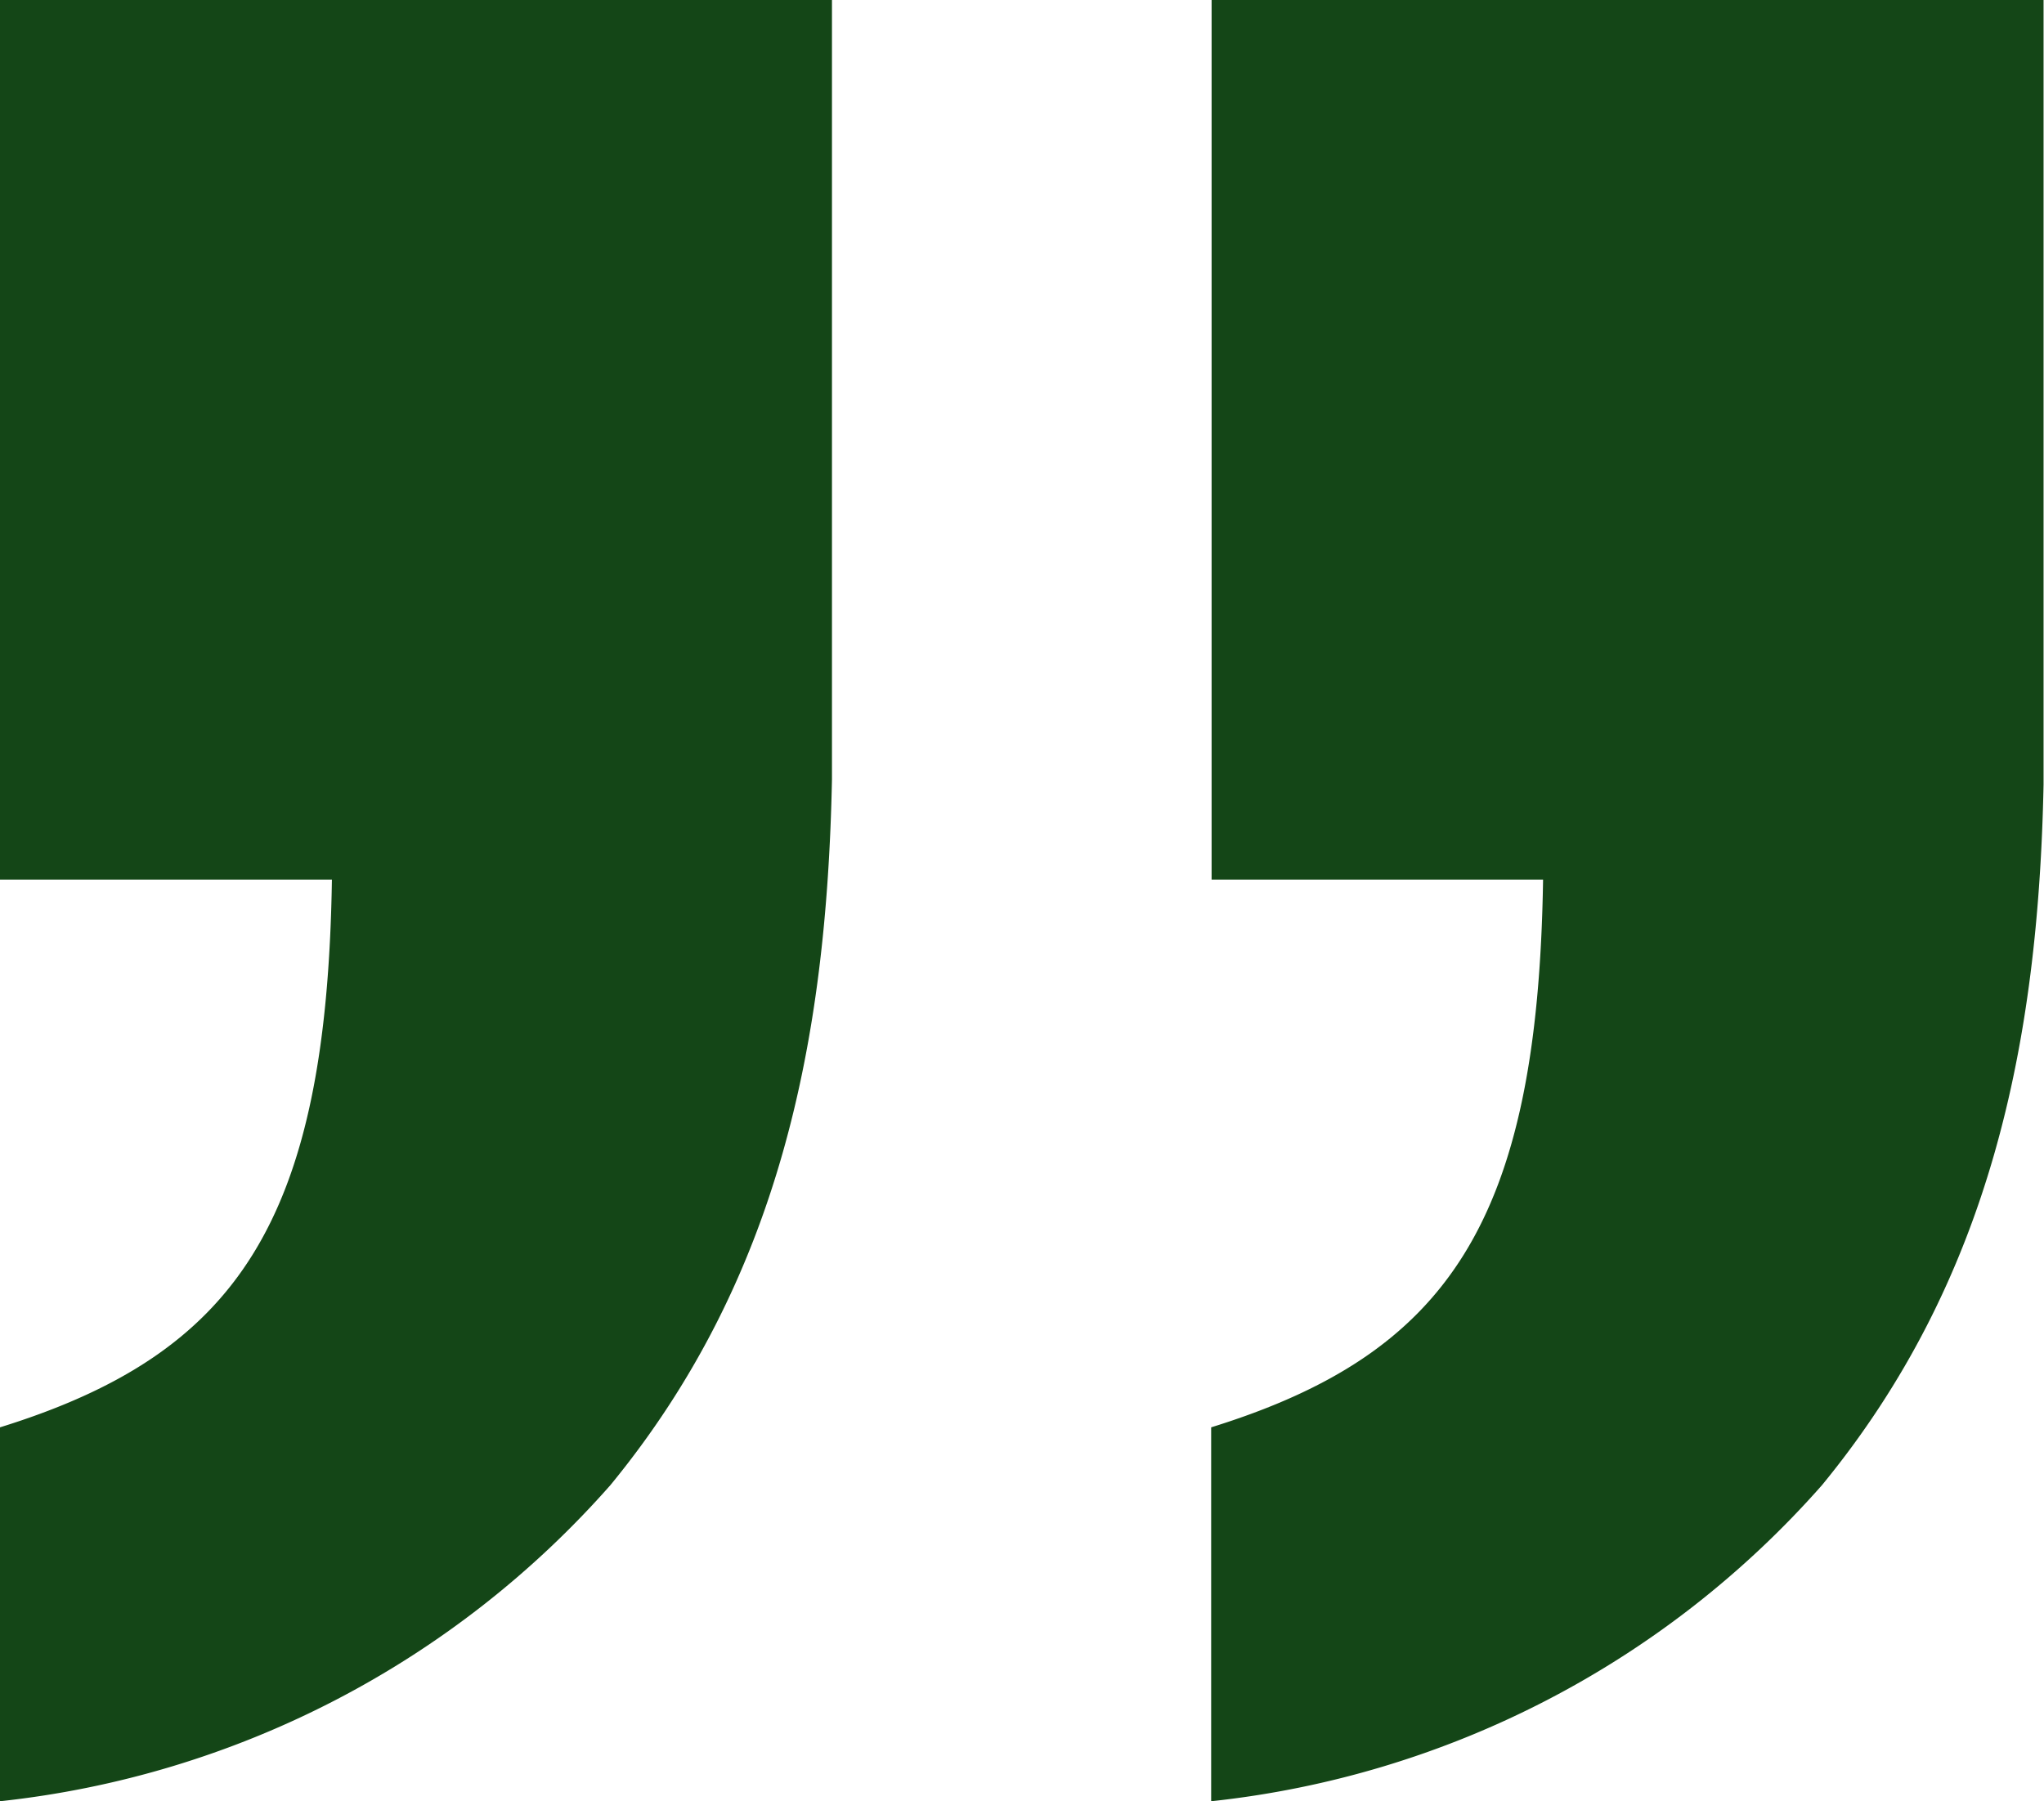
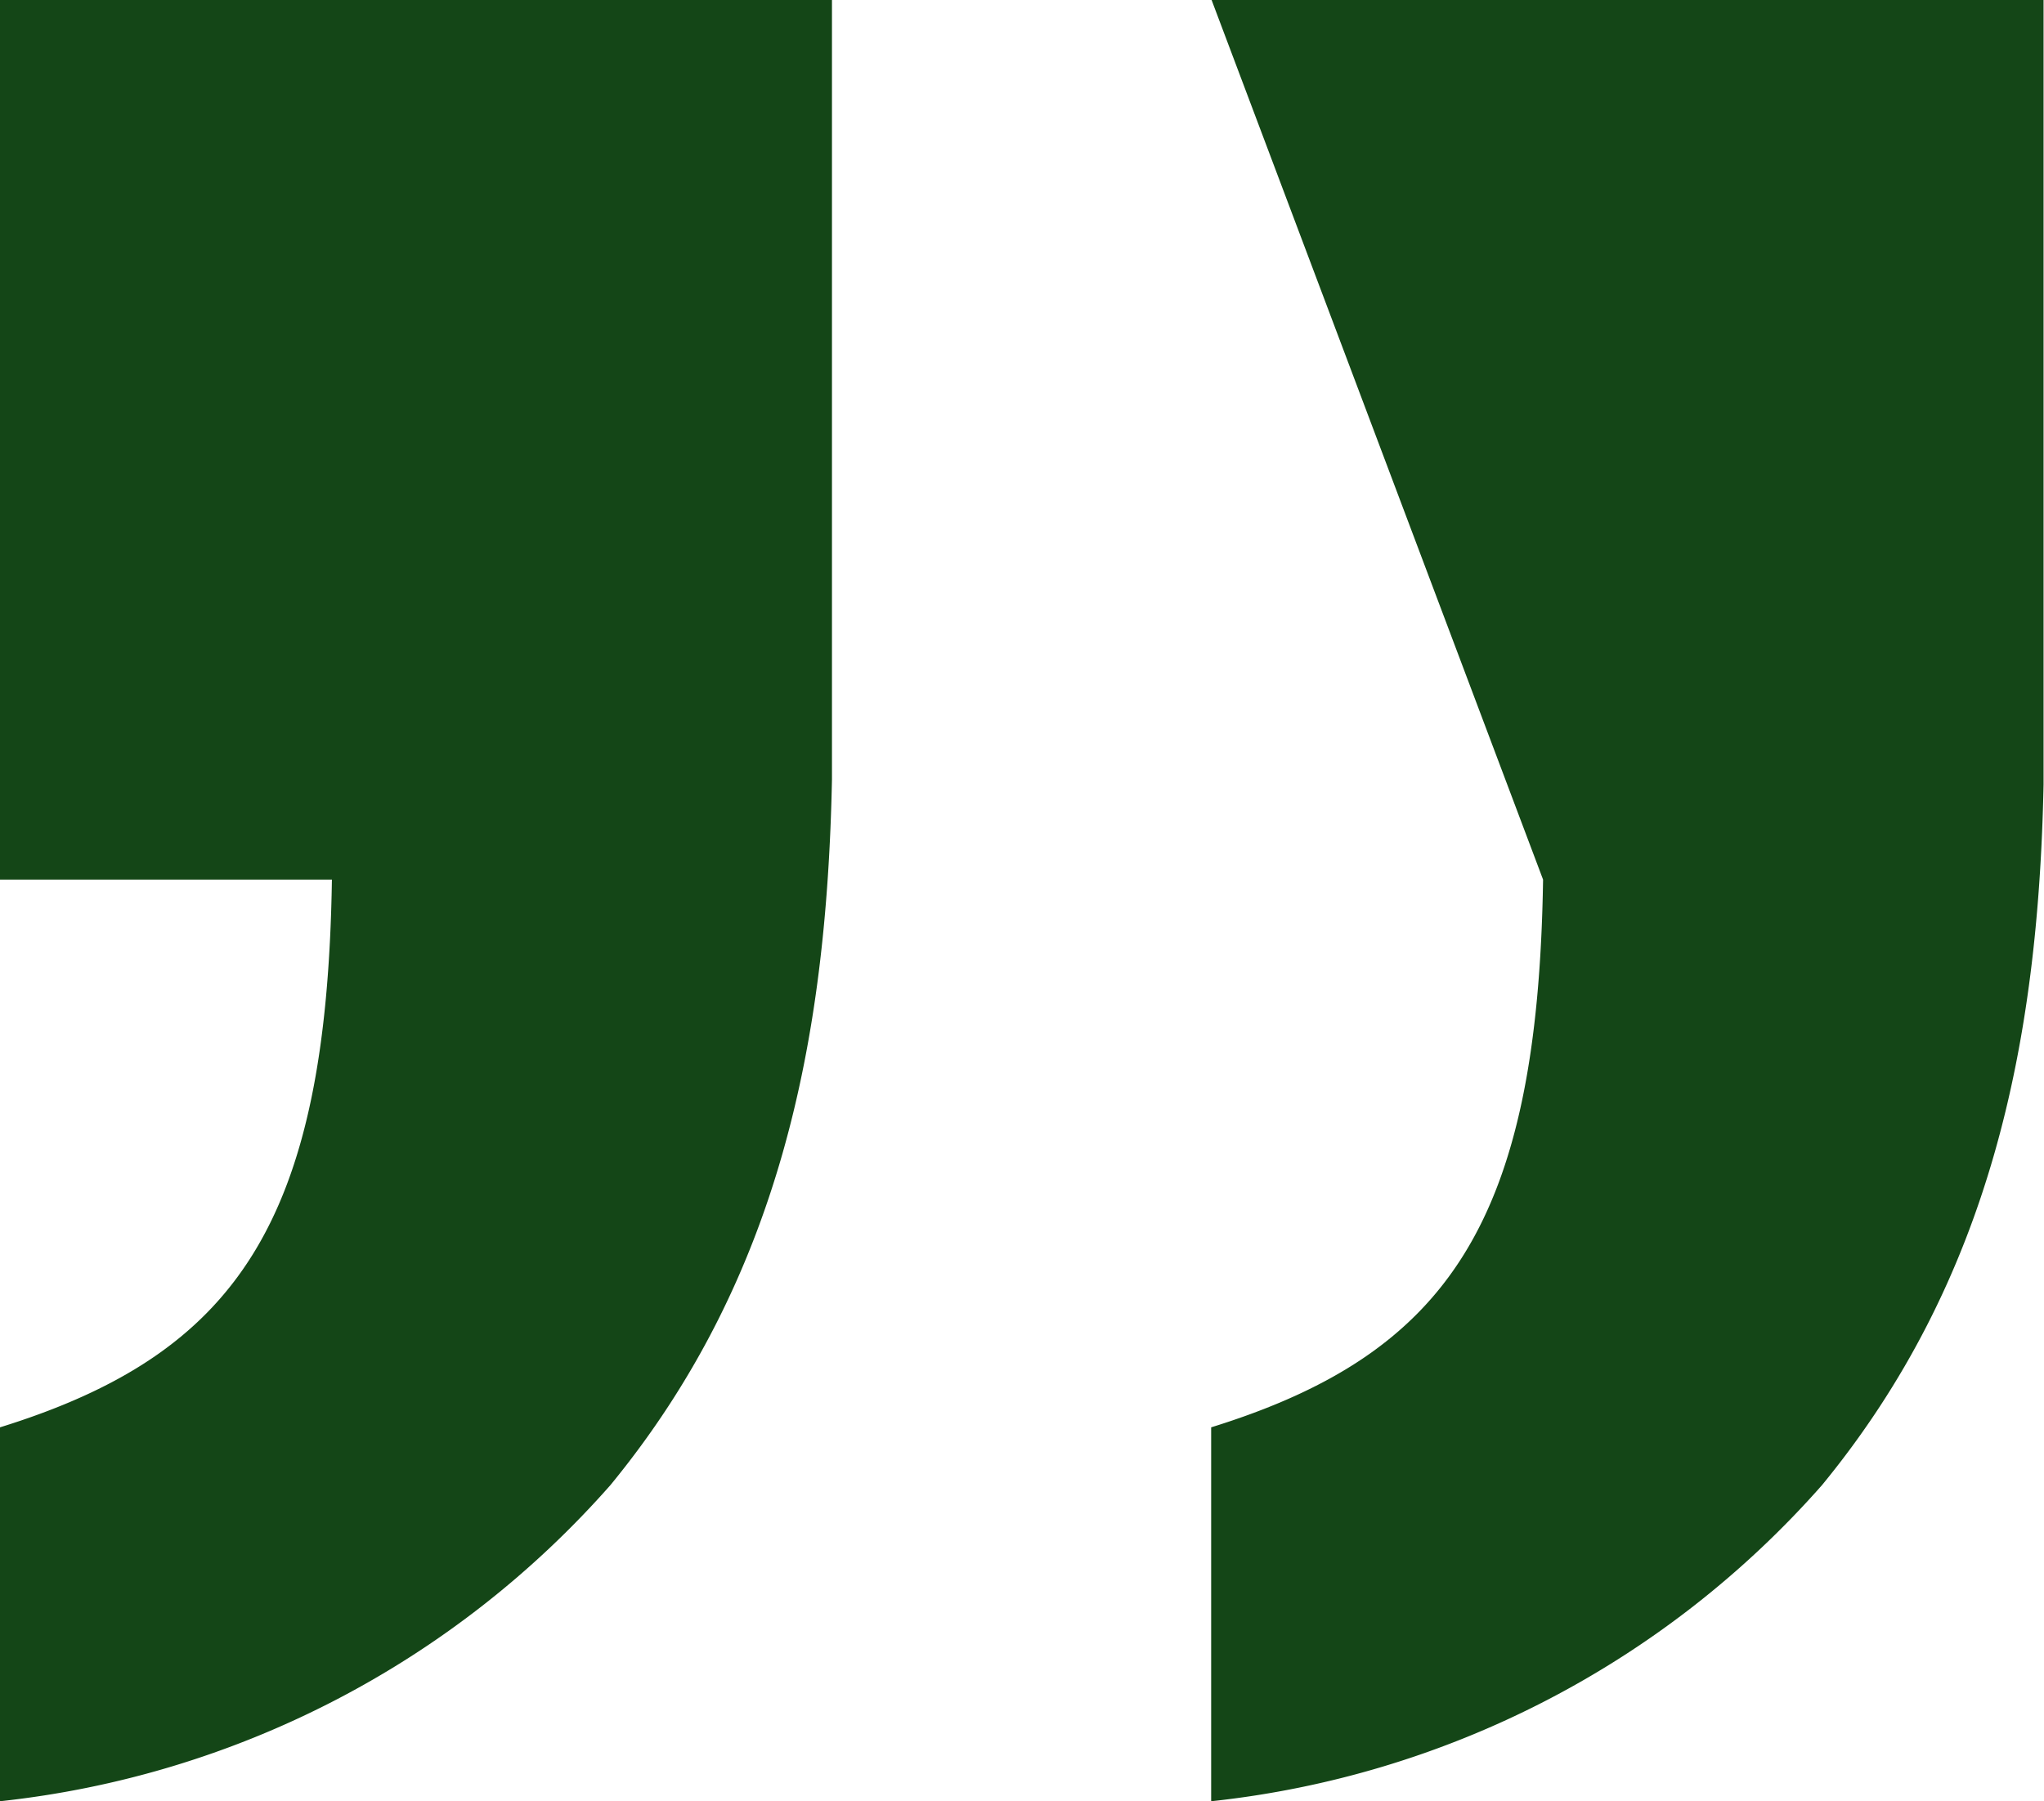
<svg xmlns="http://www.w3.org/2000/svg" viewBox="0 0 46.68 41.14">
  <defs>
    <style>.cls-1{fill:#144617;}</style>
  </defs>
  <g id="Layer_2" data-name="Layer 2">
    <g id="Layer_1-2" data-name="Layer 1">
-       <path class="cls-1" d="M27.67,0h19V17.92c-.12,5.9-1.21,11.31-5.06,16a21.67,21.67,0,0,1-13.95,7.22V32.6c5.41-1.68,7.46-4.69,7.58-12.51H27.67ZM0,0H19V17.8c-.12,6-1.21,11.43-5.06,16.12A21.67,21.67,0,0,1,0,41.14V32.6c5.41-1.68,7.46-4.69,7.58-12.51H0Z" />
+       <path class="cls-1" d="M27.67,0h19V17.92c-.12,5.9-1.21,11.31-5.06,16a21.67,21.67,0,0,1-13.95,7.22V32.6c5.41-1.68,7.46-4.69,7.58-12.51ZM0,0H19V17.8c-.12,6-1.21,11.43-5.06,16.12A21.67,21.67,0,0,1,0,41.14V32.6c5.41-1.68,7.46-4.69,7.58-12.51H0Z" />
    </g>
  </g>
</svg>